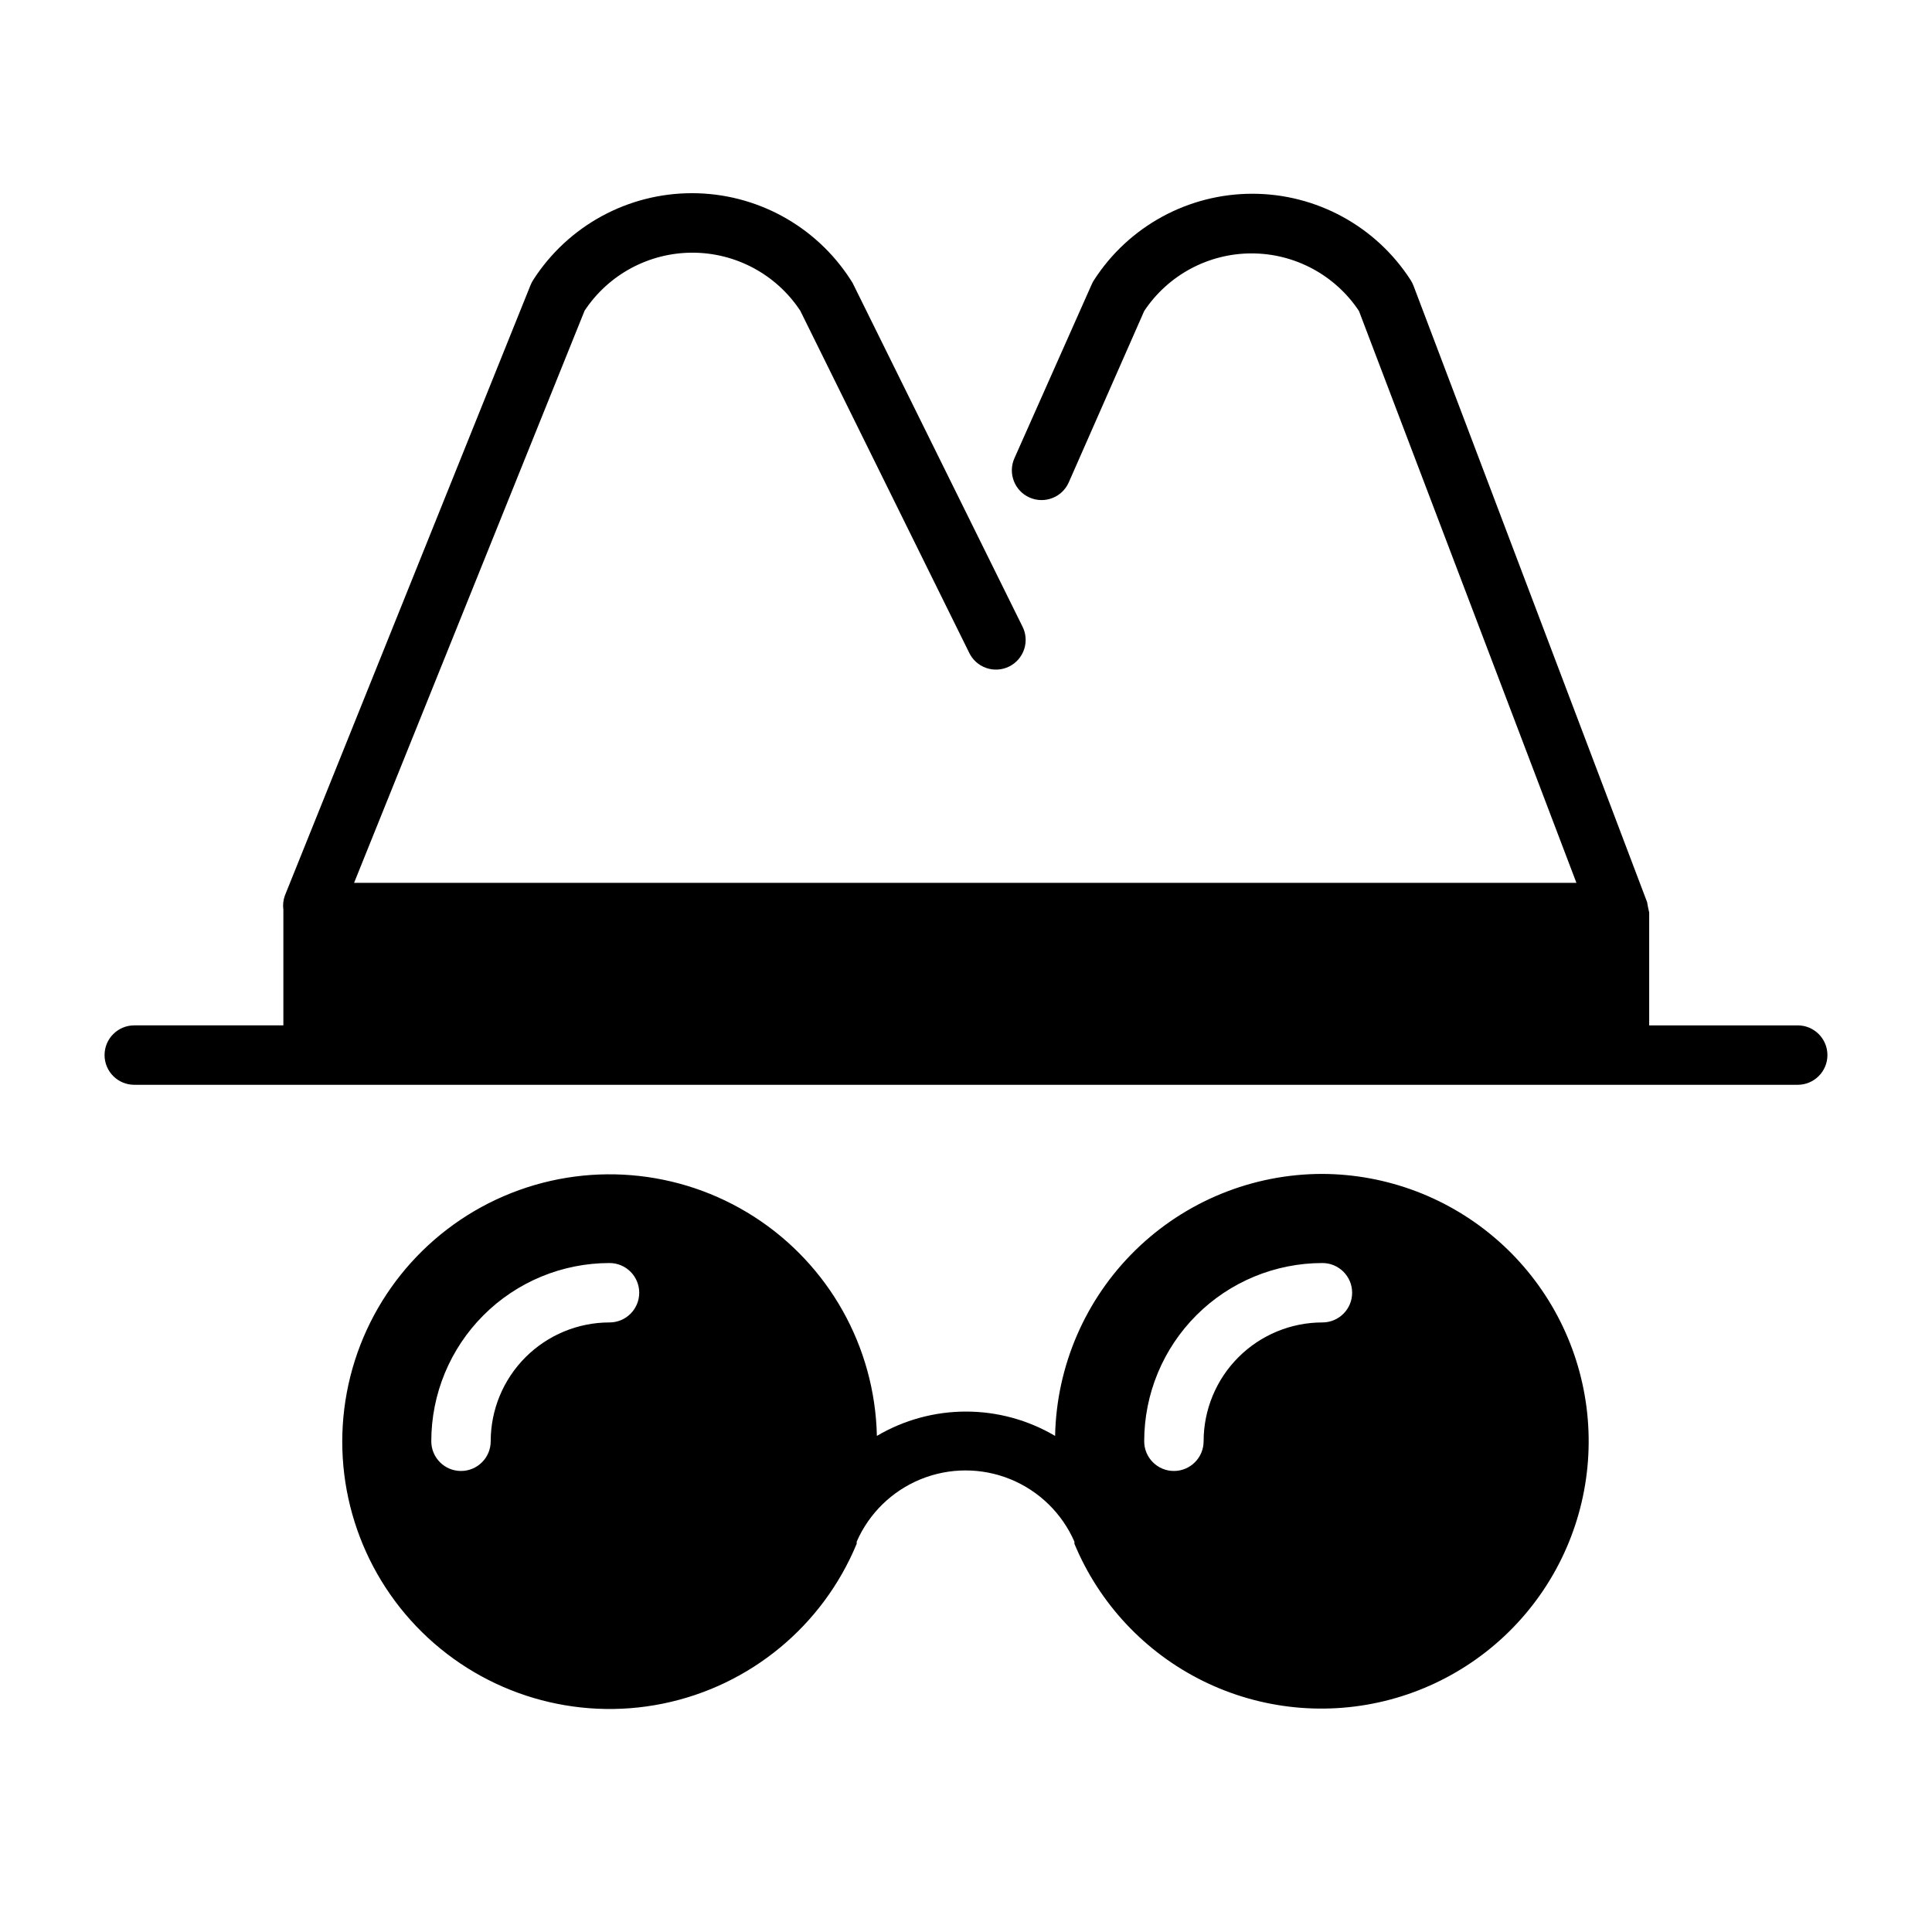
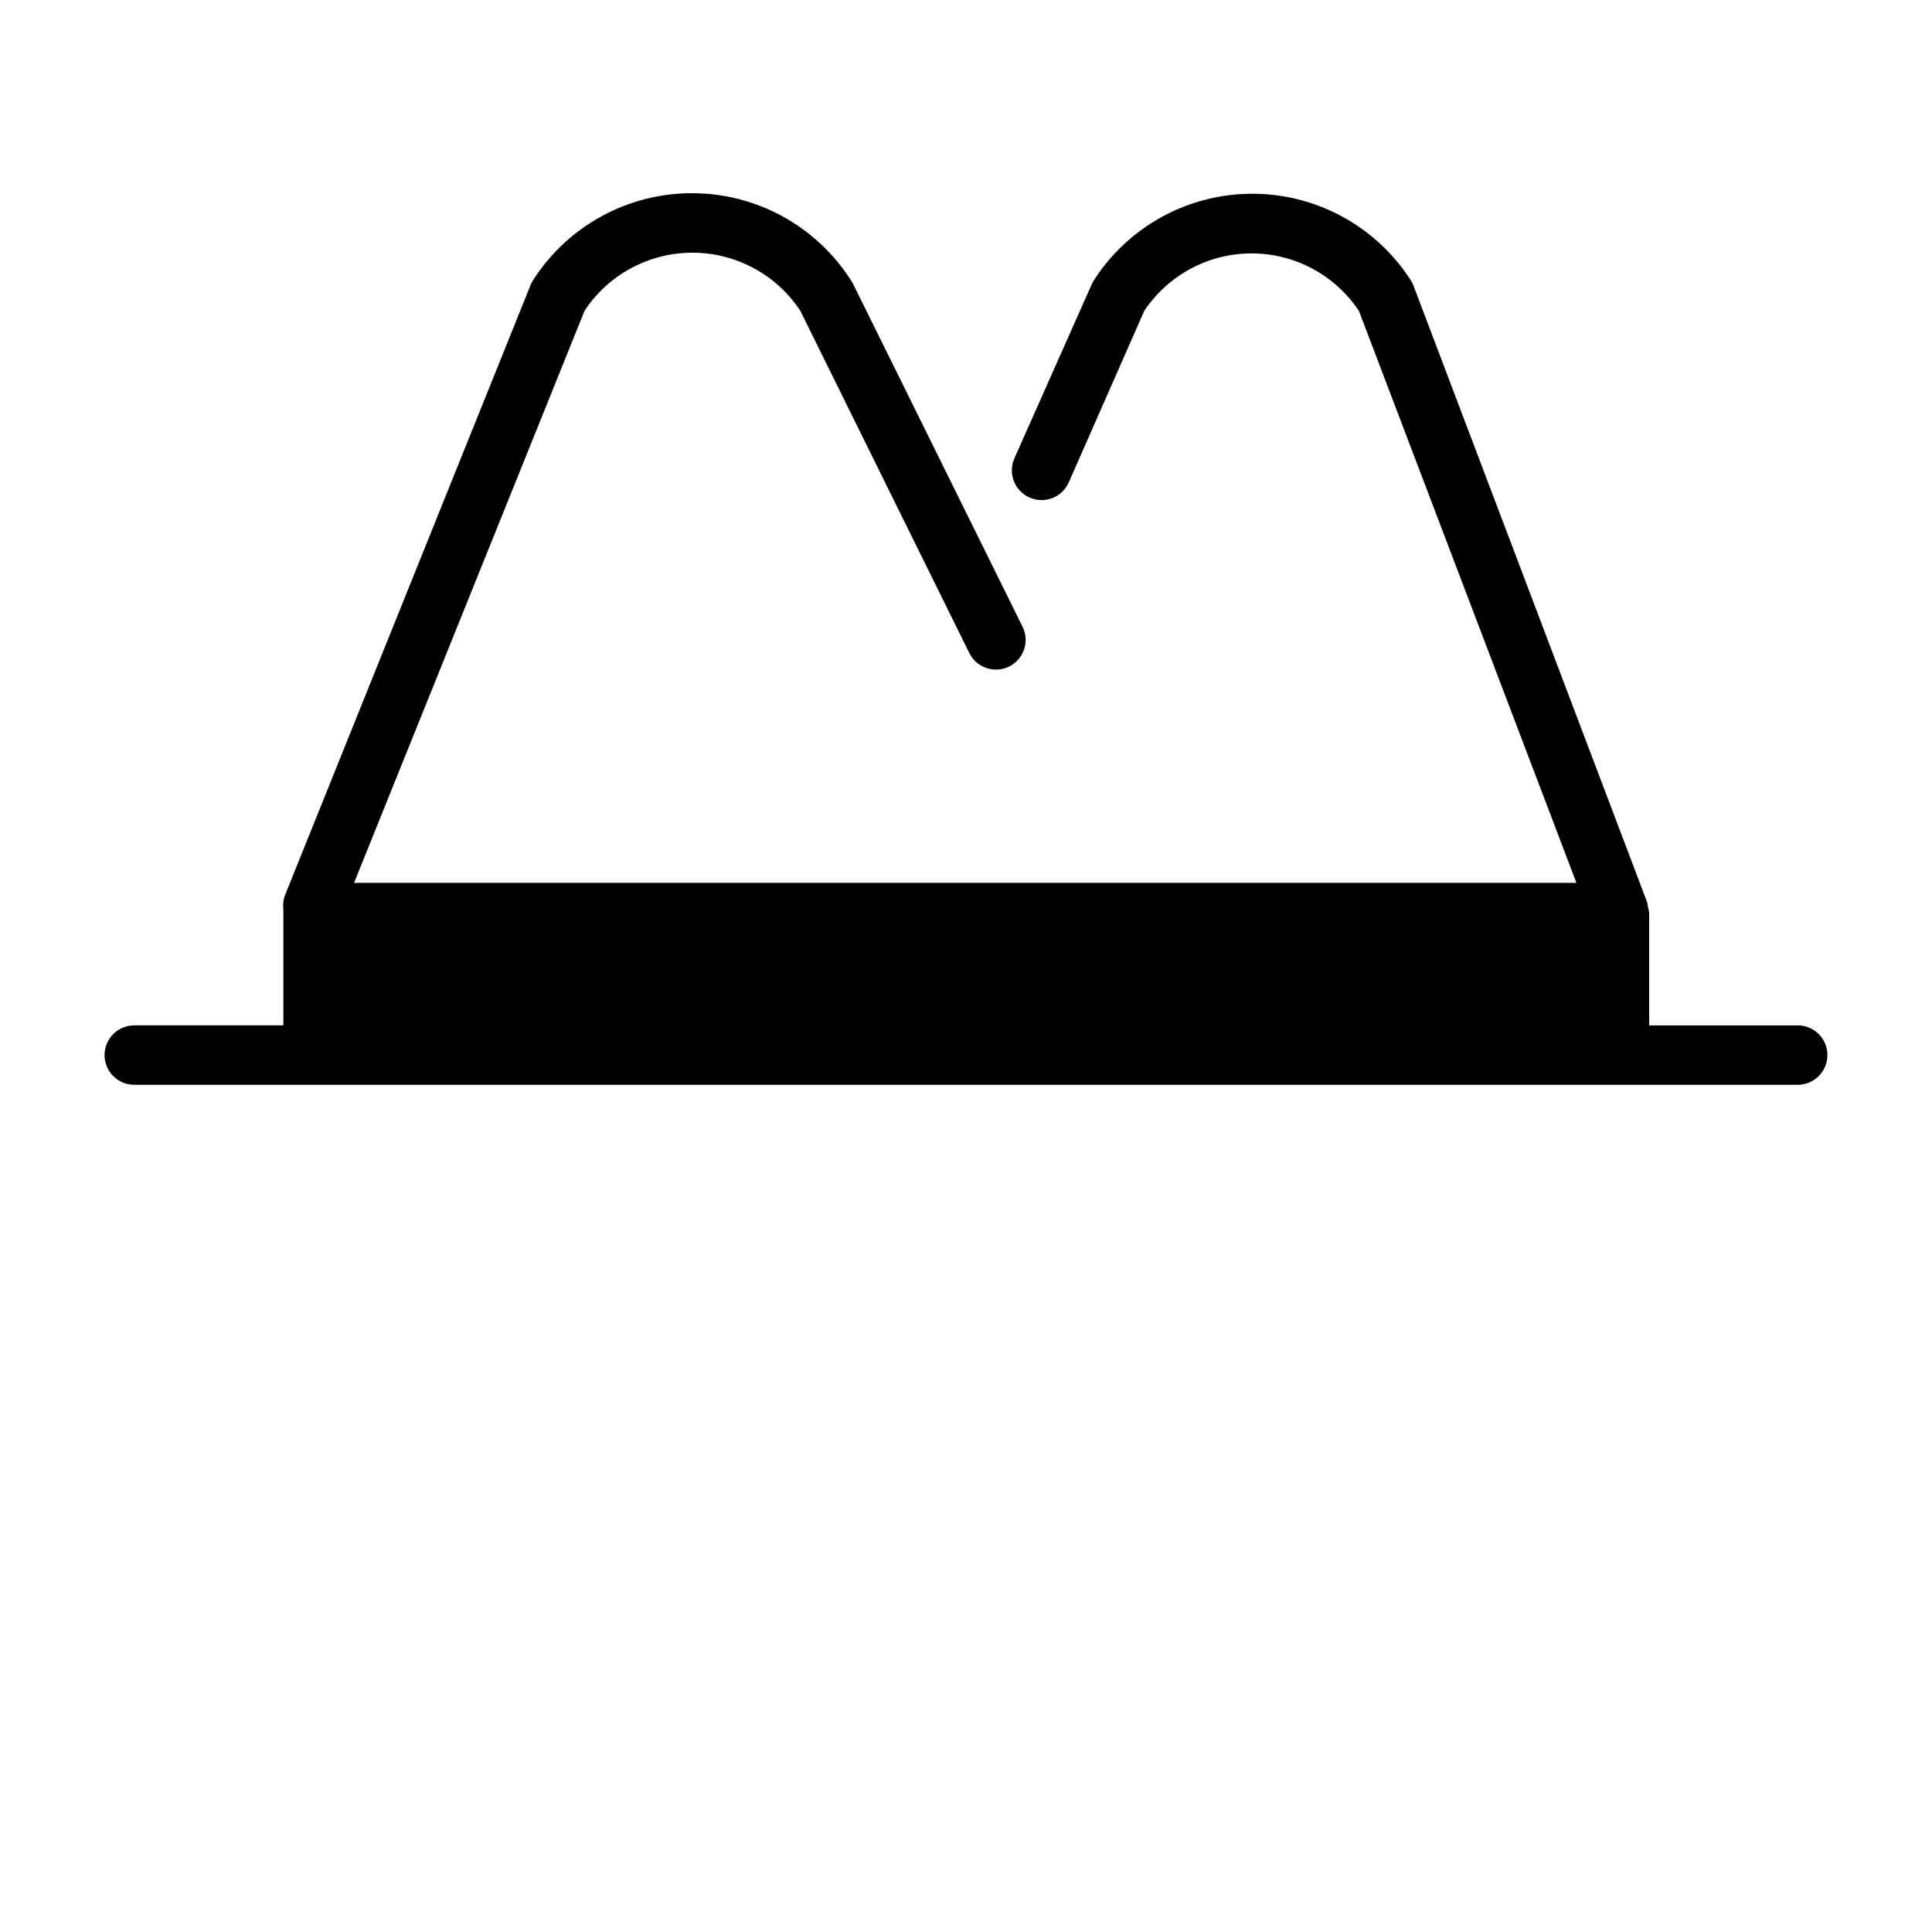
<svg xmlns="http://www.w3.org/2000/svg" fill="#000000" width="800px" height="800px" version="1.1" viewBox="144 144 512 512">
  <g>
    <path d="m620.41 415.74h-39.359v-29.914c-0.215-0.91-0.398-1.828-0.551-2.754l-61.875-163.27c-0.203-0.555-0.465-1.082-0.785-1.574-9.188-14.266-24.992-22.883-41.957-22.883-16.969 0-32.773 8.617-41.961 22.883-0.242 0.375-0.453 0.77-0.629 1.18l-20.469 46.051c-1.758 3.981 0.039 8.633 4.016 10.391 3.981 1.762 8.633-0.035 10.391-4.012l19.996-45.422c6.332-9.531 17.016-15.262 28.457-15.262s22.125 5.731 28.457 15.262l57.625 151.54h-323.93l61.086-151.62c6.34-9.598 17.074-15.371 28.574-15.371 11.504 0 22.238 5.773 28.578 15.371l44.711 90.531c0.891 1.934 2.523 3.426 4.535 4.137 2.008 0.707 4.215 0.574 6.125-0.375 1.906-0.949 3.348-2.629 3.992-4.656 0.648-2.031 0.445-4.234-0.562-6.113l-44.949-90.922-0.551-0.867c-9.207-14.262-25.02-22.875-41.996-22.875-16.977 0-32.789 8.613-41.996 22.875-0.316 0.469-0.582 0.973-0.789 1.496l-65.102 161.77c-0.438 1.207-0.57 2.504-0.395 3.777-0.008 0.234-0.008 0.473 0 0.707v29.914h-39.516c-4.348 0-7.871 3.523-7.871 7.871 0 4.348 3.523 7.875 7.871 7.875h440.83c4.348 0 7.875-3.527 7.875-7.875 0-4.348-3.527-7.871-7.875-7.871z" />
-     <path d="m494.46 455.1c-18.547-0.004-36.355 7.266-49.602 20.25-13.246 12.98-20.875 30.641-21.246 49.184-7.152-4.227-15.309-6.453-23.613-6.453-8.309 0-16.465 2.227-23.617 6.453-0.508-23.57-12.703-45.348-32.539-58.09-19.836-12.742-44.711-14.781-66.359-5.445-21.645 9.34-37.23 28.836-41.57 52.008-4.34 23.176 3.129 46.988 19.93 63.531 16.797 16.539 40.727 23.641 63.828 18.941s42.355-20.582 51.359-42.371v-0.551c3.285-7.523 9.383-13.461 16.988-16.555s16.117-3.094 23.723 0c7.606 3.094 13.699 9.031 16.988 16.555v0.551c6.582 15.855 18.699 28.785 34.094 36.379 15.398 7.594 33.031 9.34 49.617 4.914 16.586-4.43 31.004-14.73 40.566-28.988 9.562-14.258 13.621-31.504 11.426-48.531-2.199-17.027-10.504-32.68-23.375-44.043-12.871-11.363-29.426-17.664-46.598-17.738zm-188.93 39.359c-8.352 0-16.359 3.32-22.266 9.223-5.906 5.906-9.223 13.918-9.223 22.266 0 4.348-3.523 7.875-7.871 7.875-4.348 0-7.875-3.527-7.875-7.875 0-12.523 4.977-24.539 13.836-33.398 8.855-8.855 20.871-13.832 33.398-13.832 4.348 0 7.871 3.523 7.871 7.871s-3.523 7.871-7.871 7.871zm188.93 0h-0.004c-8.348 0-16.359 3.32-22.262 9.223-5.906 5.906-9.223 13.918-9.223 22.266 0 4.348-3.527 7.875-7.875 7.875-4.348 0-7.871-3.527-7.871-7.875 0-12.523 4.977-24.539 13.836-33.398 8.855-8.855 20.871-13.832 33.395-13.832 4.348 0 7.875 3.523 7.875 7.871s-3.527 7.871-7.875 7.871z" />
  </g>
</svg>